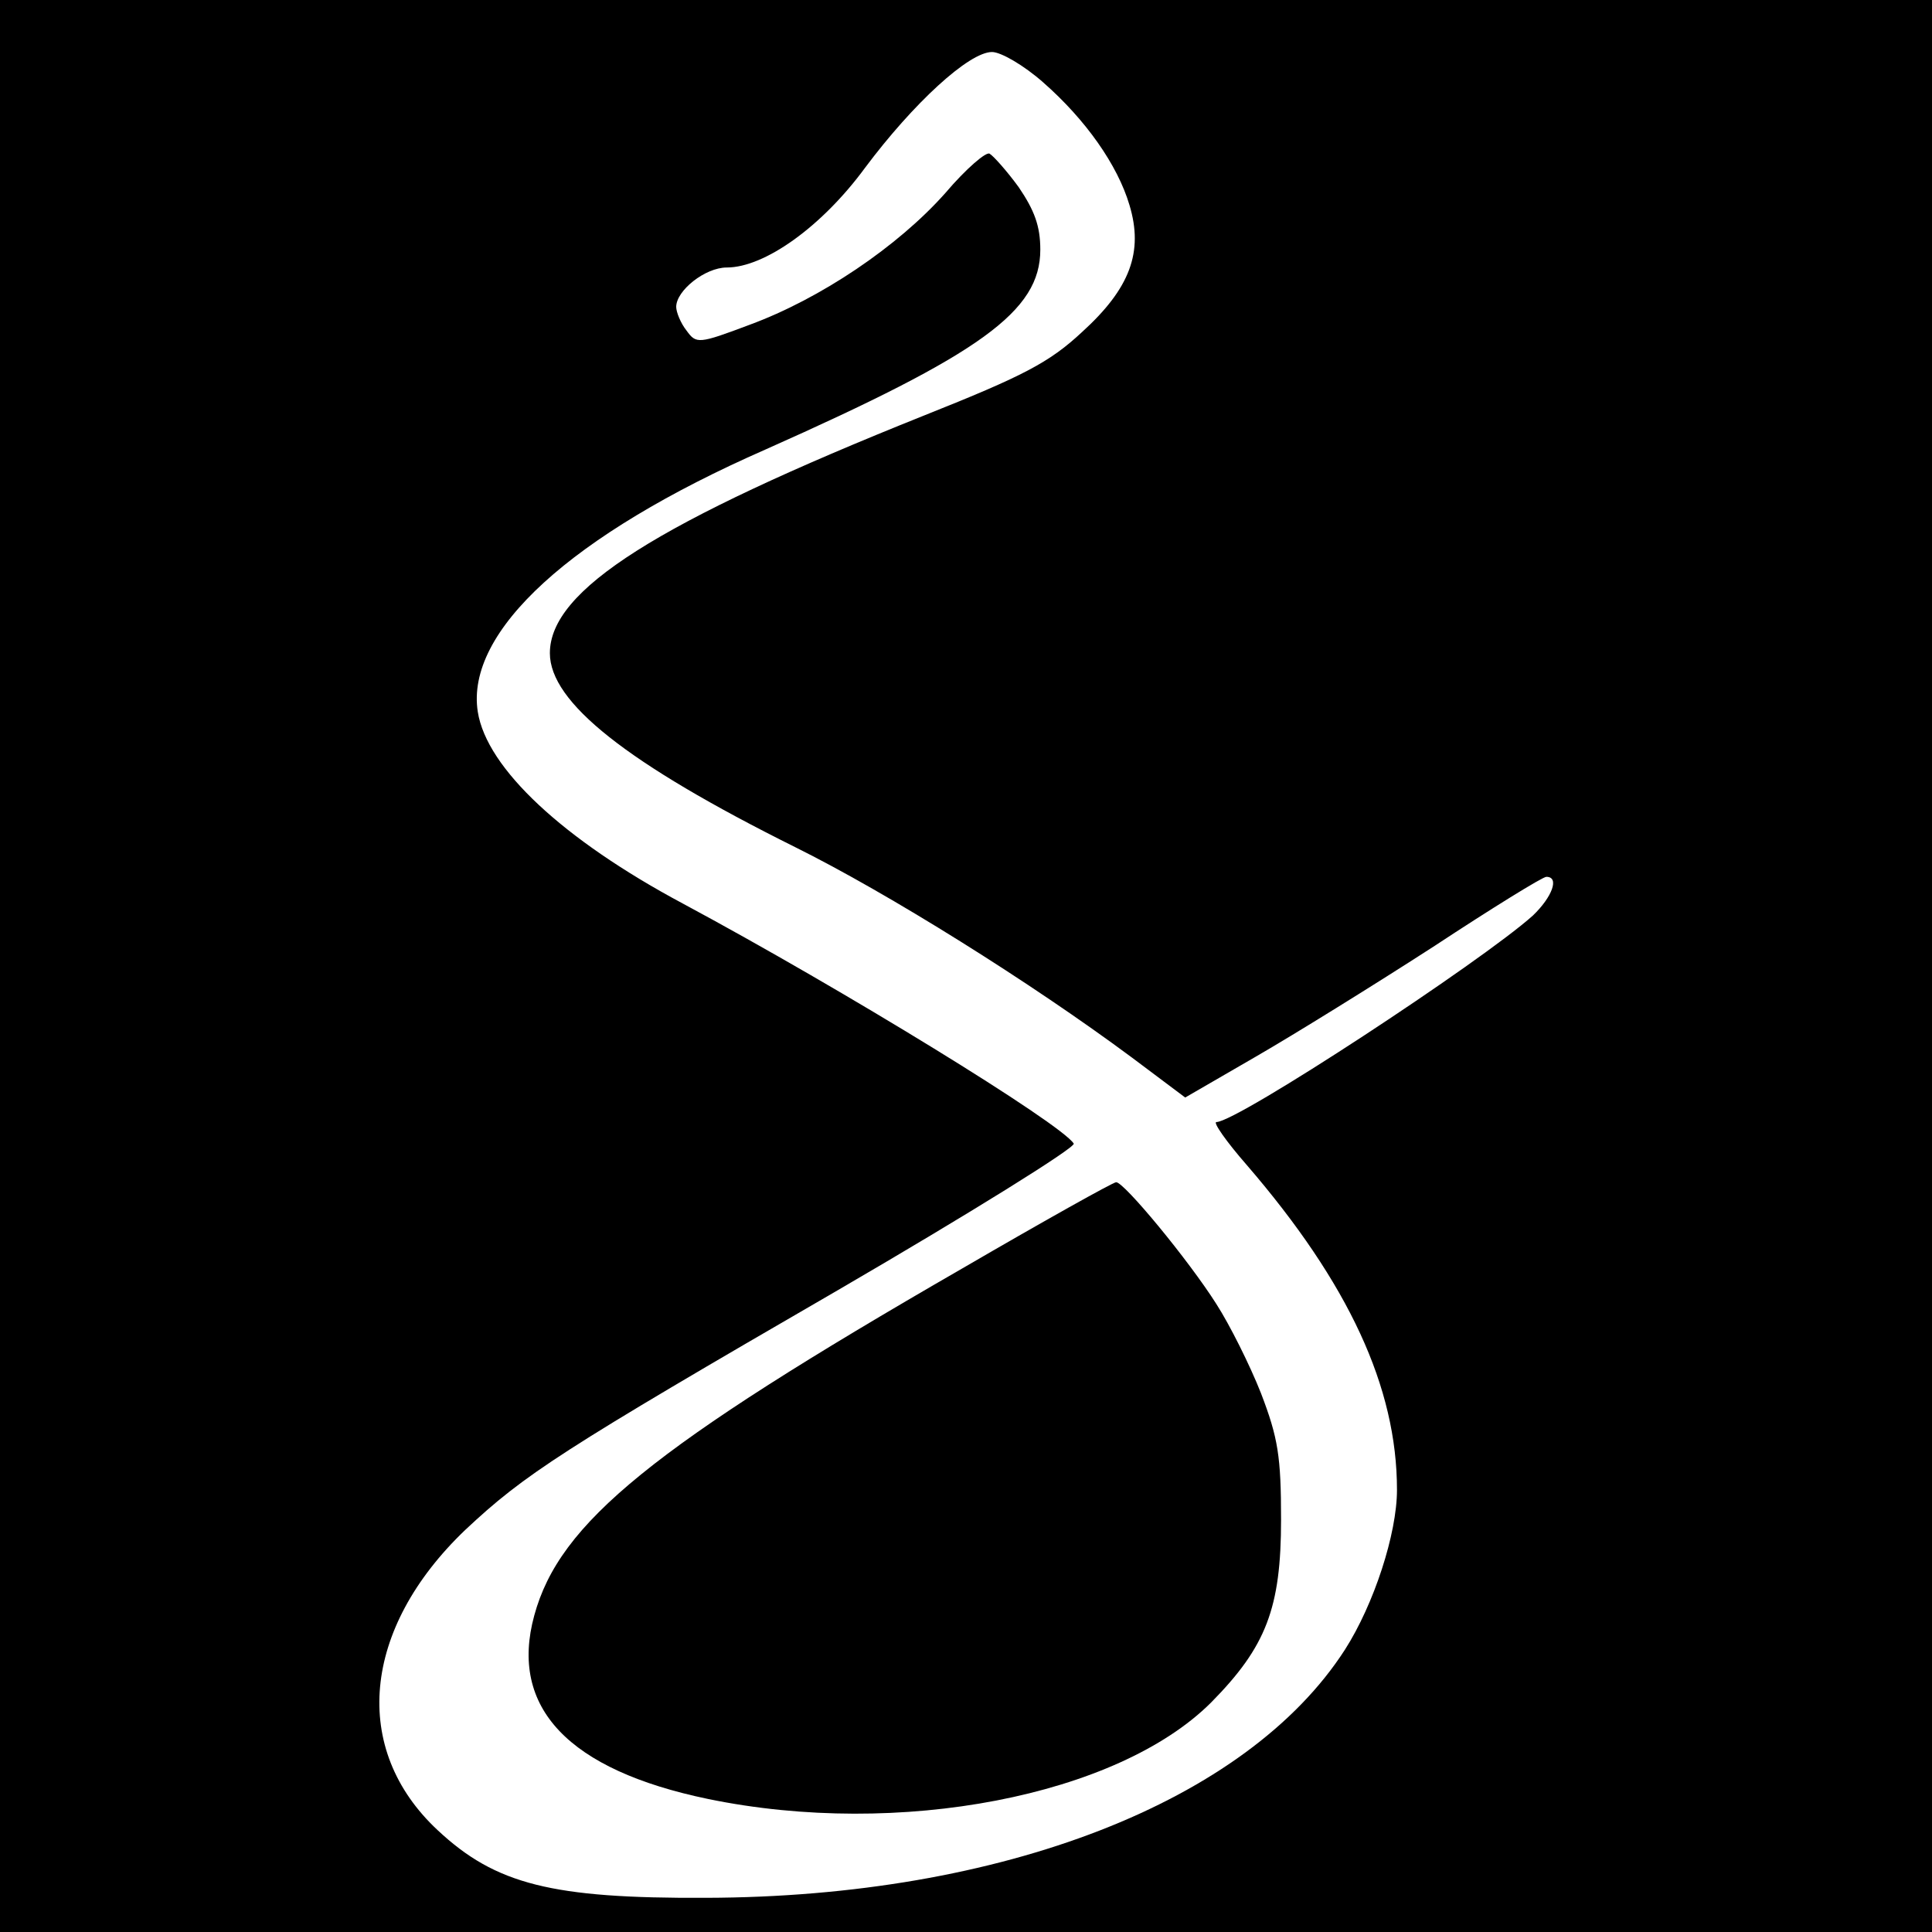
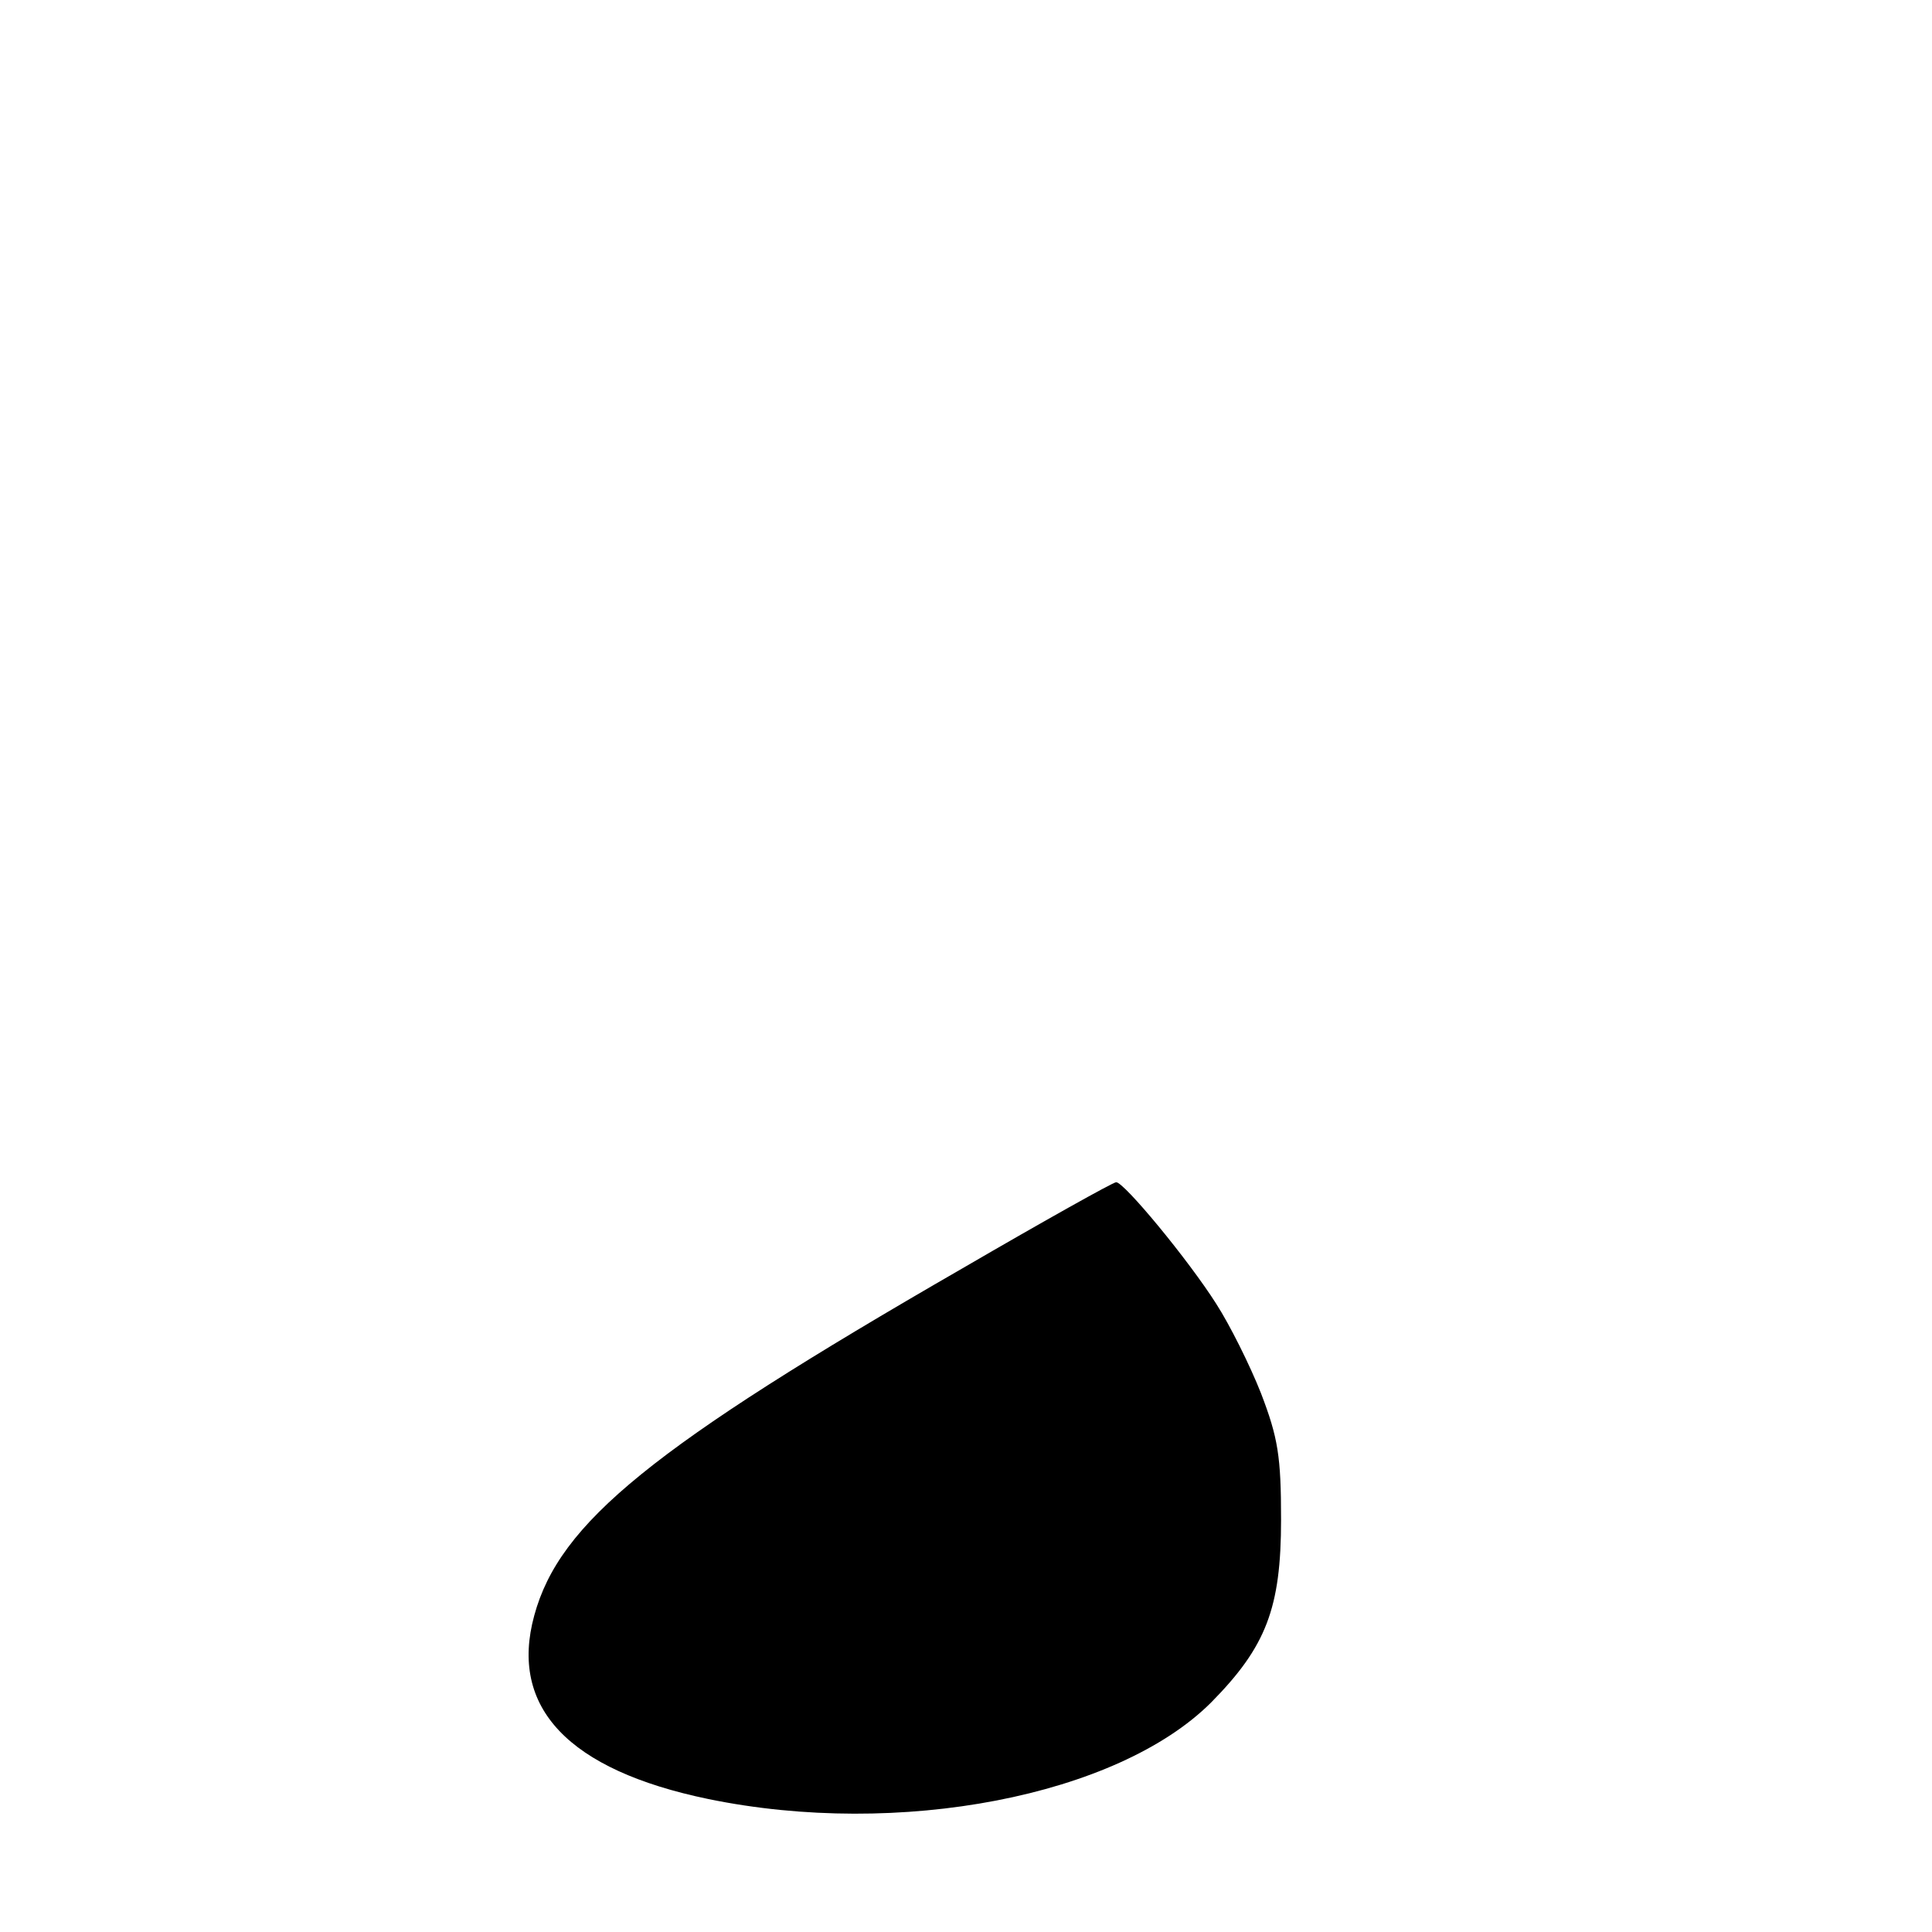
<svg xmlns="http://www.w3.org/2000/svg" version="1.0" width="260pt" height="260pt" viewBox="0 0 260 260" preserveAspectRatio="xMidYMid meet">
  <g transform="translate(0,260) scale(0.1,-0.1)" fill="#000000" stroke="none">
-     <path d="M0 1300 l0 -1300 1300 0 1300 0 0 1300 0 1300 -1300 0 -1300 0 0 -1300z m1404 1189 c57 -50 100 -111 116 -165 19 -63 1 -112 -64 -171 -44 -41 -79 -59 -212 -112 -360 -144 -504 -235 -504 -320 0 -66 103 -148 330 -261 125 -62 317 -182 453 -283 l72 -54 95 55 c52 30 160 97 239 148 79 52 147 94 152 94 18 0 8 -27 -18 -52 -69 -62 -398 -278 -426 -278 -5 0 13 -26 41 -58 137 -159 202 -299 202 -437 0 -59 -31 -154 -70 -215 -132 -205 -462 -333 -860 -334 -207 -1 -283 18 -361 91 -117 109 -102 271 37 404 80 75 129 107 502 323 177 103 320 192 317 197 -17 27 -310 207 -526 323 -161 86 -264 182 -276 258 -17 108 125 238 387 353 290 129 370 186 370 269 0 32 -8 53 -29 84 -16 22 -34 42 -39 45 -4 4 -32 -20 -60 -53 -64 -72 -168 -142 -263 -177 -69 -26 -72 -26 -85 -8 -8 10 -14 25 -14 32 0 22 39 53 68 53 51 0 128 55 186 134 65 87 140 156 171 156 12 0 43 -18 69 -41z" />
    <path d="M1295 893 c-418 -241 -542 -342 -576 -467 -34 -124 46 -208 234 -247 257 -53 551 4 677 130 74 75 94 127 94 246 0 85 -4 110 -27 170 -15 38 -42 92 -60 120 -38 60 -125 165 -135 164 -4 0 -97 -52 -207 -116z" />
  </g>
</svg>